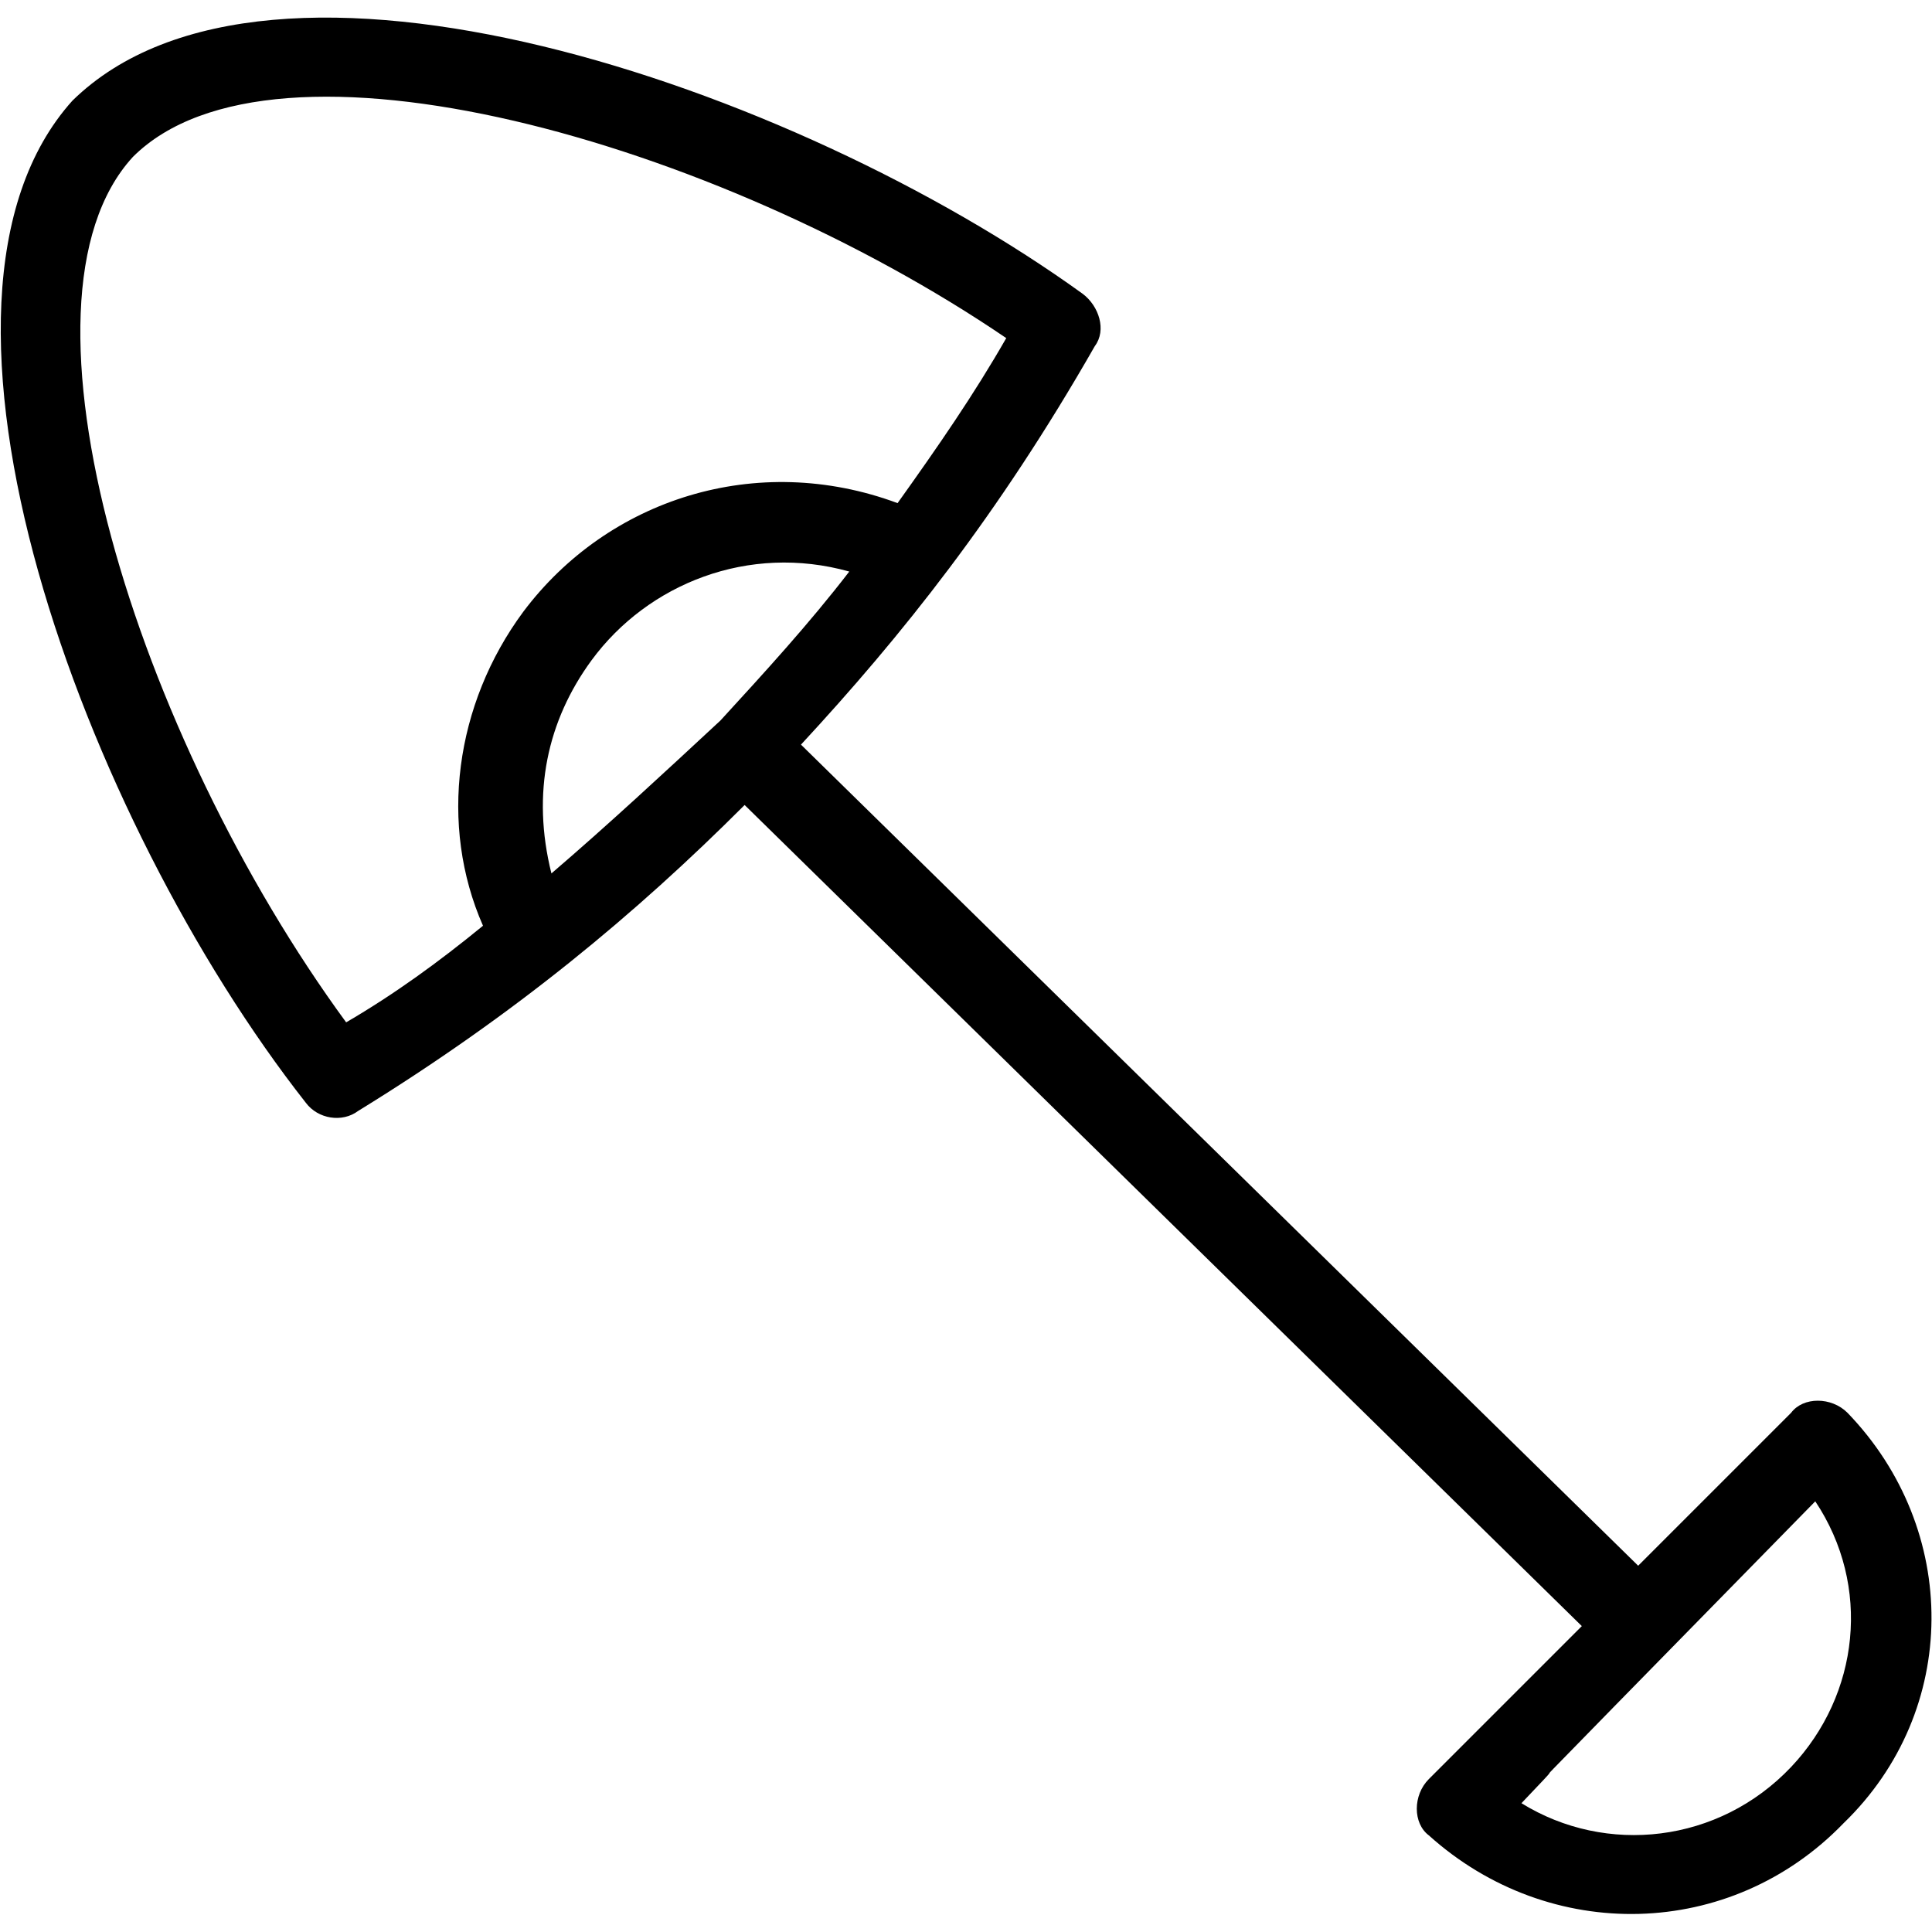
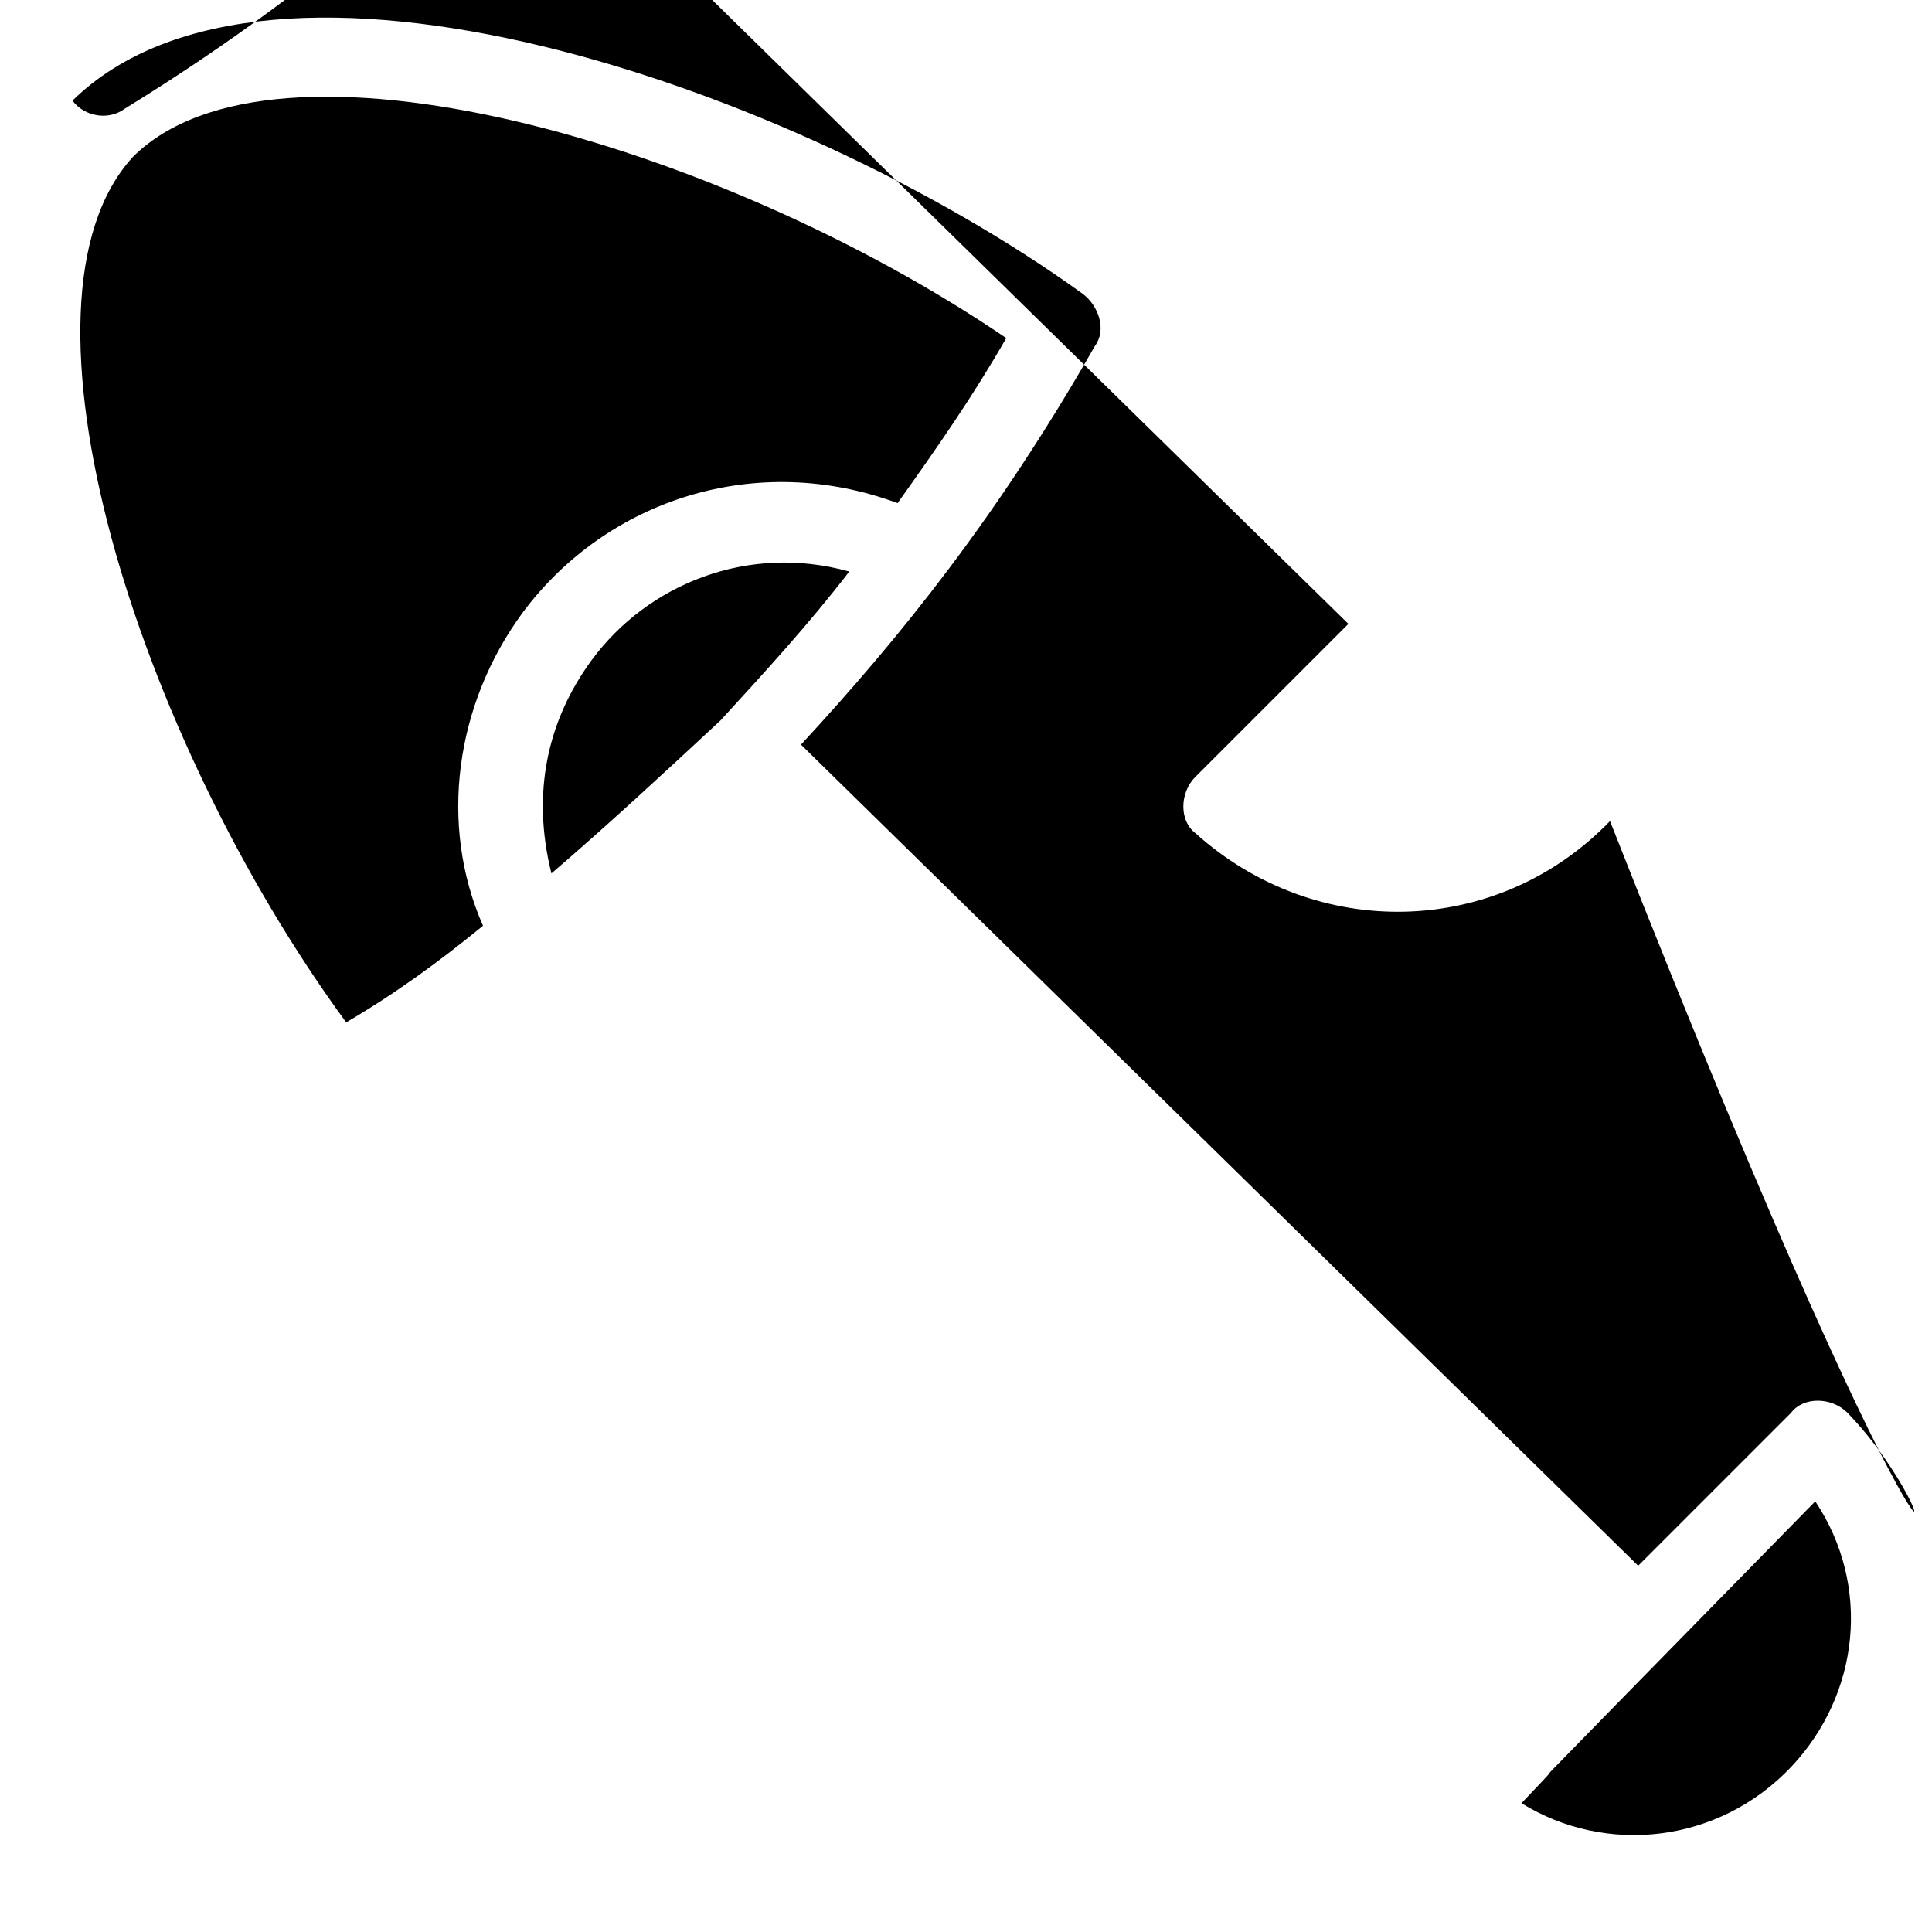
<svg xmlns="http://www.w3.org/2000/svg" version="1.1" x="0px" y="0px" viewBox="0 0 48 48" style="enable-background:new 0 0 48 48;" xml:space="preserve">
-   <path d="M45.9,35.1c-0.4-0.4-1.1-0.4-1.4,0l-3.8,3.8L19.9,18.5c2.5-2.7,4.9-5.7,7.3-9.9c0.3-0.4,0.1-1-0.3-1.3  C19.7,2.1,6.7-2.3,1.8,2.5c-4.5,5,0.3,17.9,5.8,24.9c0.3,0.4,0.9,0.5,1.3,0.2c3.9-2.4,6.9-4.9,9.6-7.6l20.8,20.4l-3.8,3.8  c-0.4,0.4-0.4,1.1,0,1.4c3,2.7,7.5,2.6,10.3-0.3C48.7,42.5,48.7,38,45.9,35.1z M13.7,21.7c-0.5-2-0.1-3.8,1-5.3  c1.4-1.9,3.9-2.9,6.4-2.2c-1,1.3-2.1,2.5-3.2,3.7C16.5,19.2,15.1,20.5,13.7,21.7z M8.6,25.4C3.4,18.3,0,7.5,3.3,3.9  C6.8,0.4,17.8,3.5,25,8.4c-0.8,1.4-1.7,2.7-2.7,4.1c-3.5-1.3-7.2-0.1-9.3,2.7c-1.7,2.3-2.1,5.3-1,7.8C10.9,23.9,9.8,24.7,8.6,25.4z   M44.5,43.9c-1.8,1.9-4.6,2.2-6.7,0.9c2.2-2.3-2.5,2.5,7.3-7.5C46.5,39.4,46.2,42.1,44.5,43.9z" />
+   <path d="M45.9,35.1c-0.4-0.4-1.1-0.4-1.4,0l-3.8,3.8L19.9,18.5c2.5-2.7,4.9-5.7,7.3-9.9c0.3-0.4,0.1-1-0.3-1.3  C19.7,2.1,6.7-2.3,1.8,2.5c0.3,0.4,0.9,0.5,1.3,0.2c3.9-2.4,6.9-4.9,9.6-7.6l20.8,20.4l-3.8,3.8  c-0.4,0.4-0.4,1.1,0,1.4c3,2.7,7.5,2.6,10.3-0.3C48.7,42.5,48.7,38,45.9,35.1z M13.7,21.7c-0.5-2-0.1-3.8,1-5.3  c1.4-1.9,3.9-2.9,6.4-2.2c-1,1.3-2.1,2.5-3.2,3.7C16.5,19.2,15.1,20.5,13.7,21.7z M8.6,25.4C3.4,18.3,0,7.5,3.3,3.9  C6.8,0.4,17.8,3.5,25,8.4c-0.8,1.4-1.7,2.7-2.7,4.1c-3.5-1.3-7.2-0.1-9.3,2.7c-1.7,2.3-2.1,5.3-1,7.8C10.9,23.9,9.8,24.7,8.6,25.4z   M44.5,43.9c-1.8,1.9-4.6,2.2-6.7,0.9c2.2-2.3-2.5,2.5,7.3-7.5C46.5,39.4,46.2,42.1,44.5,43.9z" />
</svg>